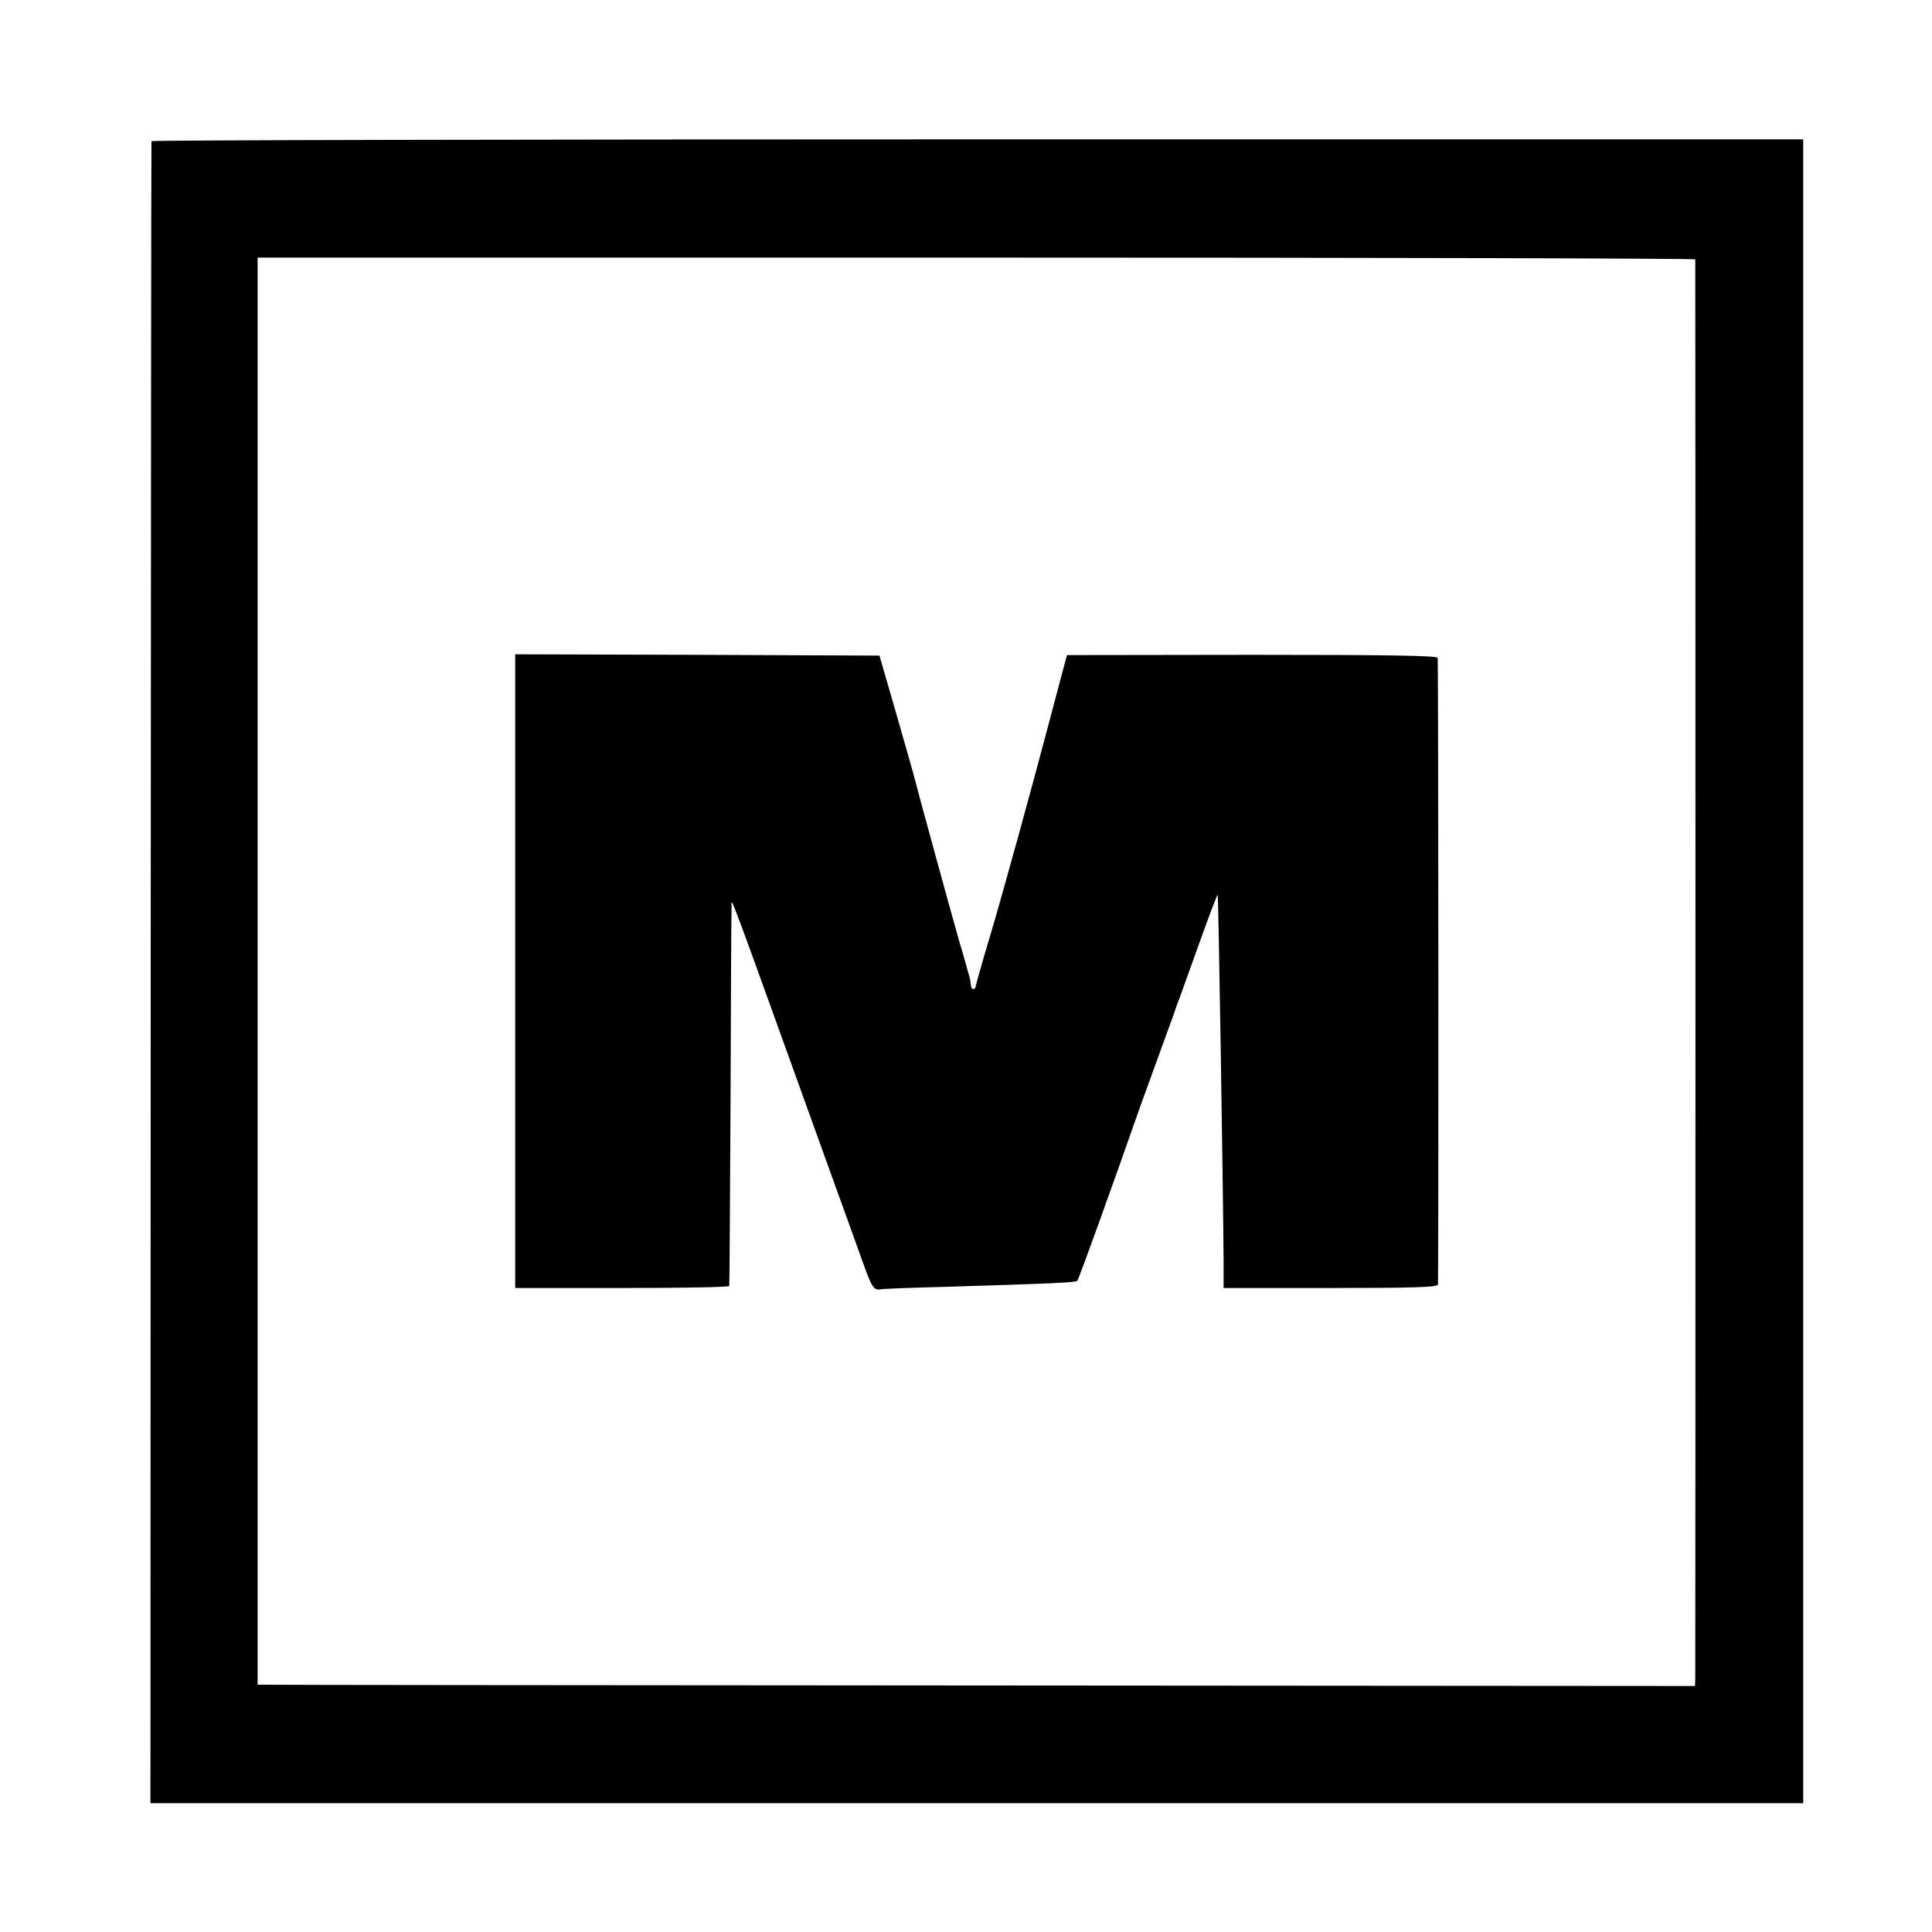
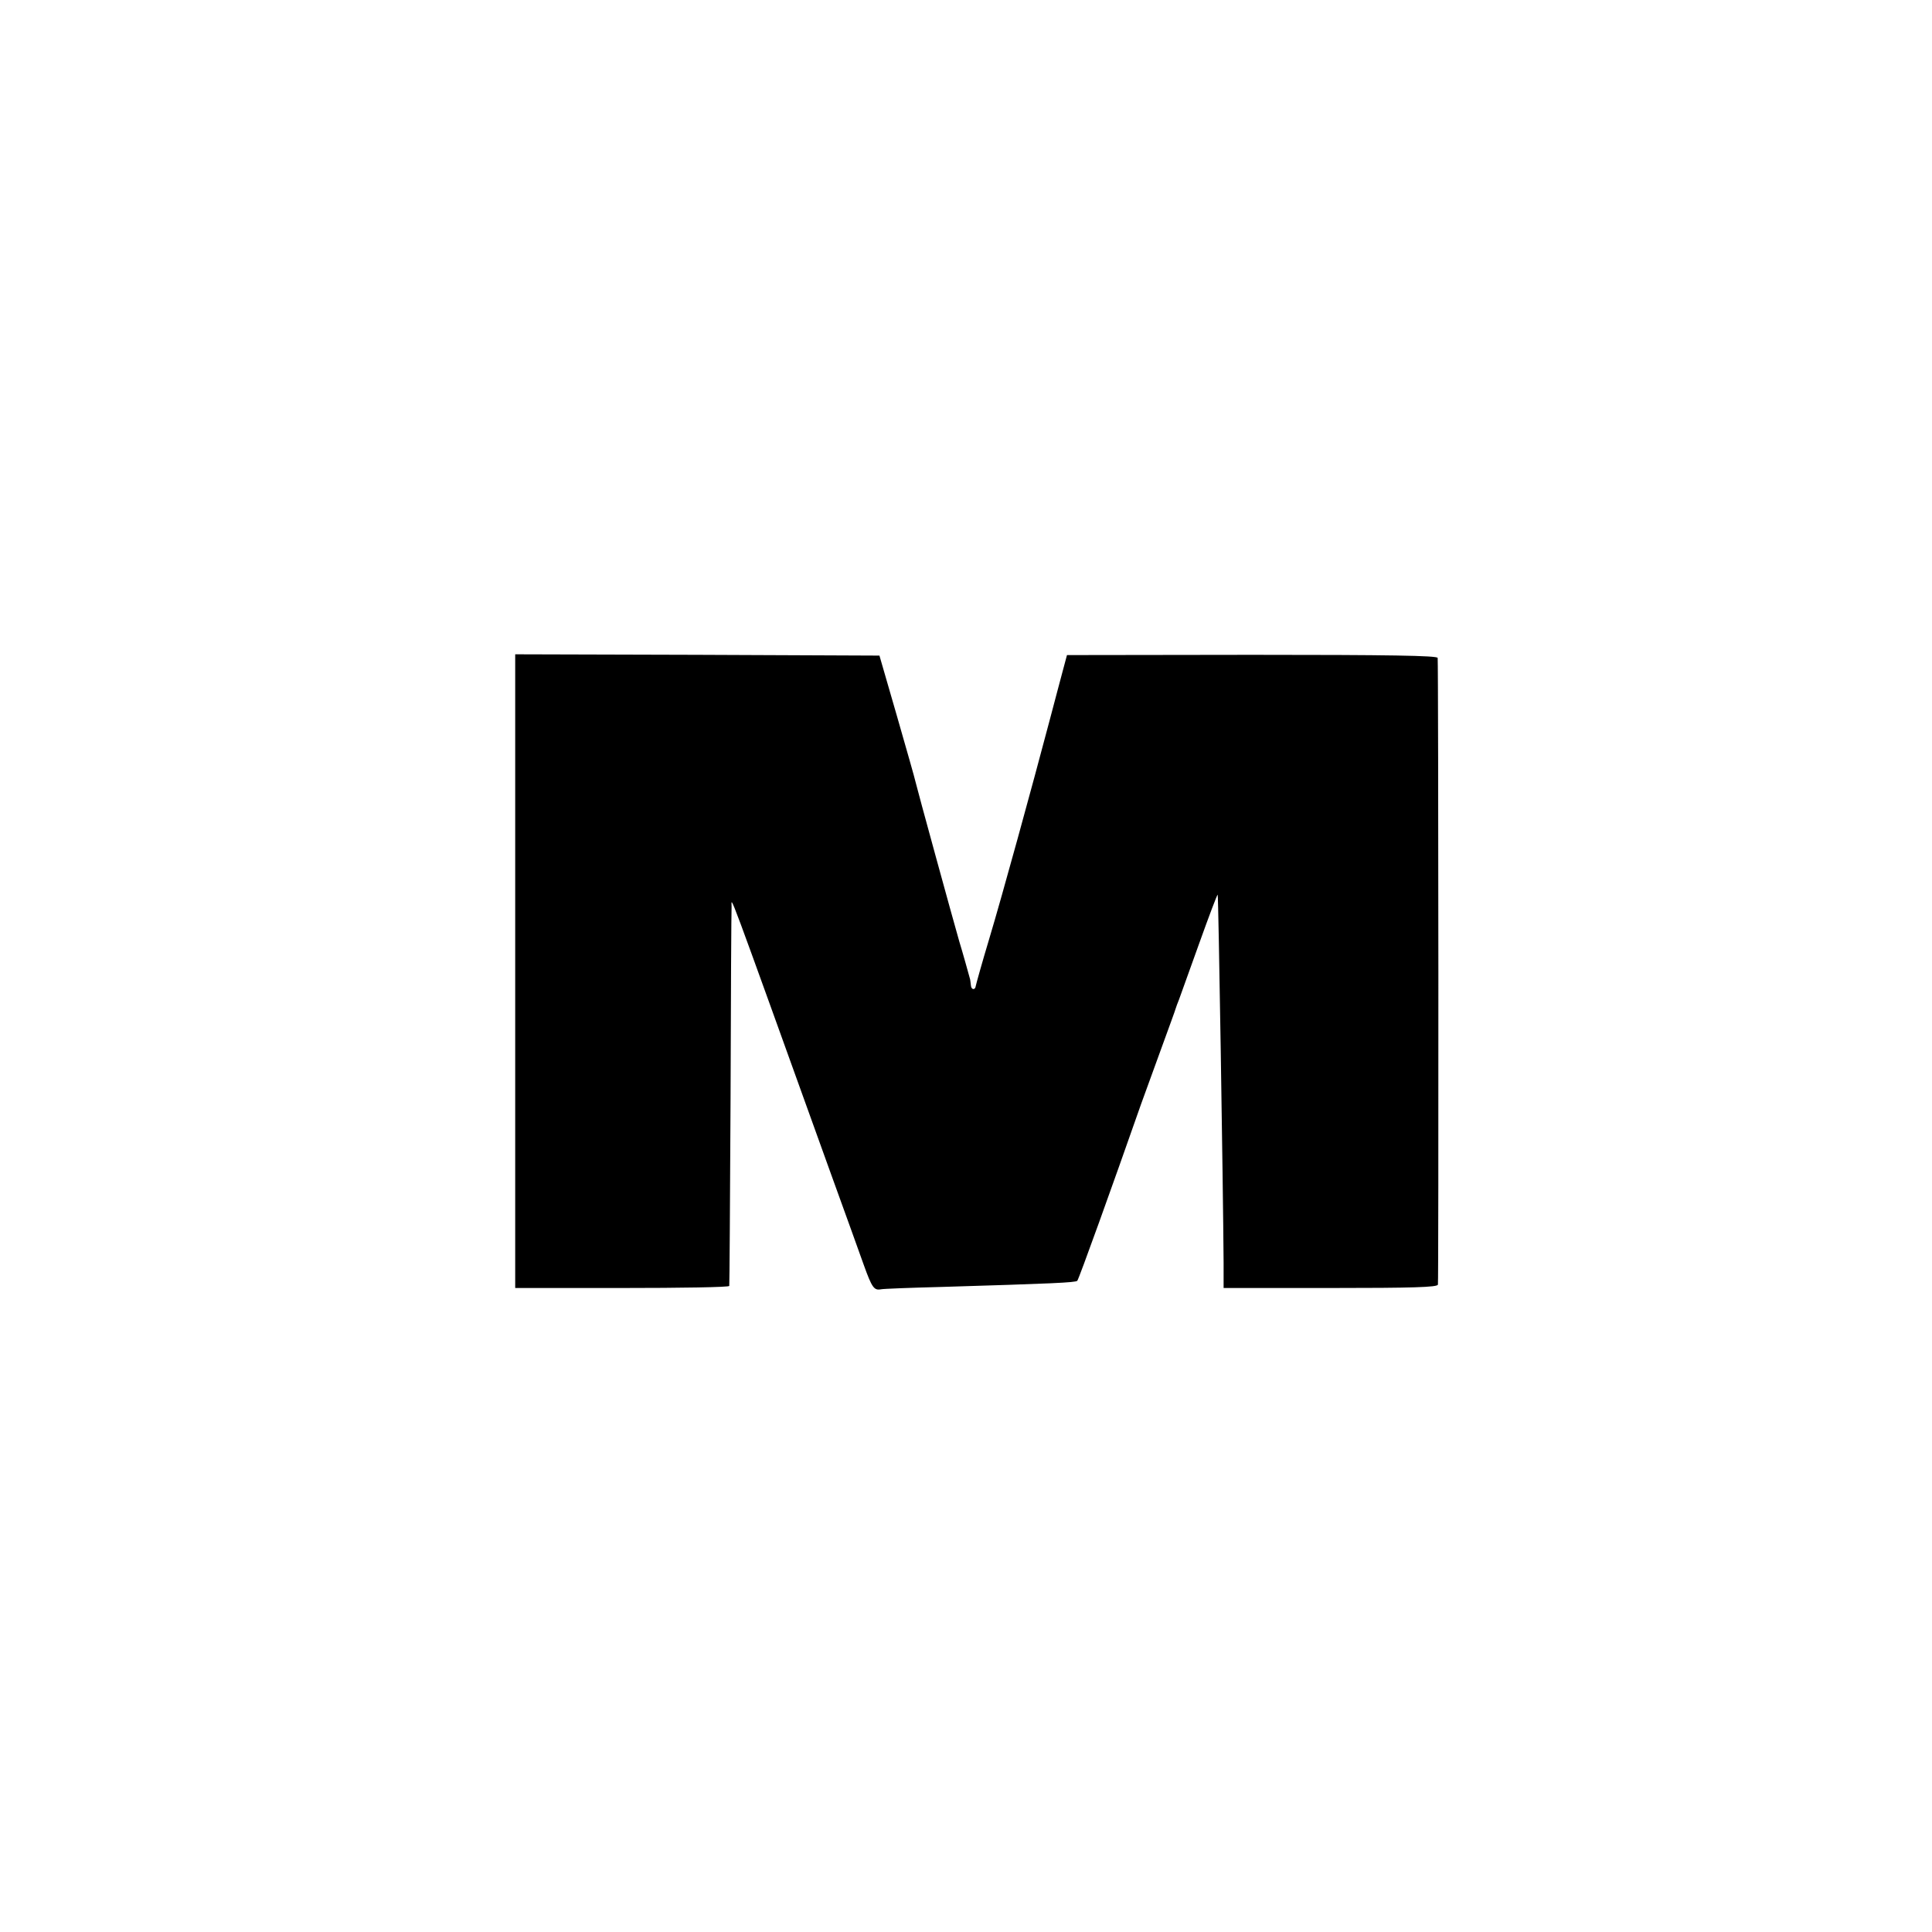
<svg xmlns="http://www.w3.org/2000/svg" version="1.0" width="750pt" height="750pt" viewBox="0 0 750 750" preserveAspectRatio="xMidYMid meet">
  <g transform="translate(0,750) scale(0.1,-0.1)" fill="#000000" stroke="none">
-     <path d="M588 6952 c-1 -4 -2 -1457 -3 -3229 l-1 -3223 3208 0 3208 0 0 3229 0 3230 -3205 0 c-1763 0 -3206 -3 -3207 -7z m5993 -459 c1 -11 1 -5470 0 -5508 l-1 -30 -2767 2 c-1523 1 -2778 2 -2790 3 l-23 0 0 2770 0 2770 2790 0 c1535 0 2790 -3 2791 -7z" />
    <path d="M2000 3730 l0 -1230 415 0 c228 0 416 3 416 8 1 4 3 331 5 727 1 396 3 731 4 745 1 35 -34 128 385 -1035 54 -148 111 -308 128 -355 32 -89 40 -100 67 -95 9 2 113 6 231 9 433 13 524 17 531 24 6 6 137 370 248 687 16 44 52 143 80 220 28 77 53 145 54 150 2 6 7 21 13 35 5 14 40 111 78 217 38 106 70 191 72 190 3 -4 21 -1128 23 -1429 l0 -98 414 0 c322 0 415 3 418 13 3 10 2 2395 -1 2433 -1 9 -188 12 -720 12 l-719 -1 -15 -56 c-8 -31 -32 -119 -52 -196 -70 -265 -184 -680 -235 -850 -28 -93 -51 -176 -52 -182 -2 -18 -18 -16 -19 2 -1 8 -2 18 -3 23 -8 29 -29 105 -42 147 -22 76 -165 597 -170 620 -2 11 -35 126 -72 255 l-68 235 -707 3 -707 2 0 -1230z" />
  </g>
</svg>